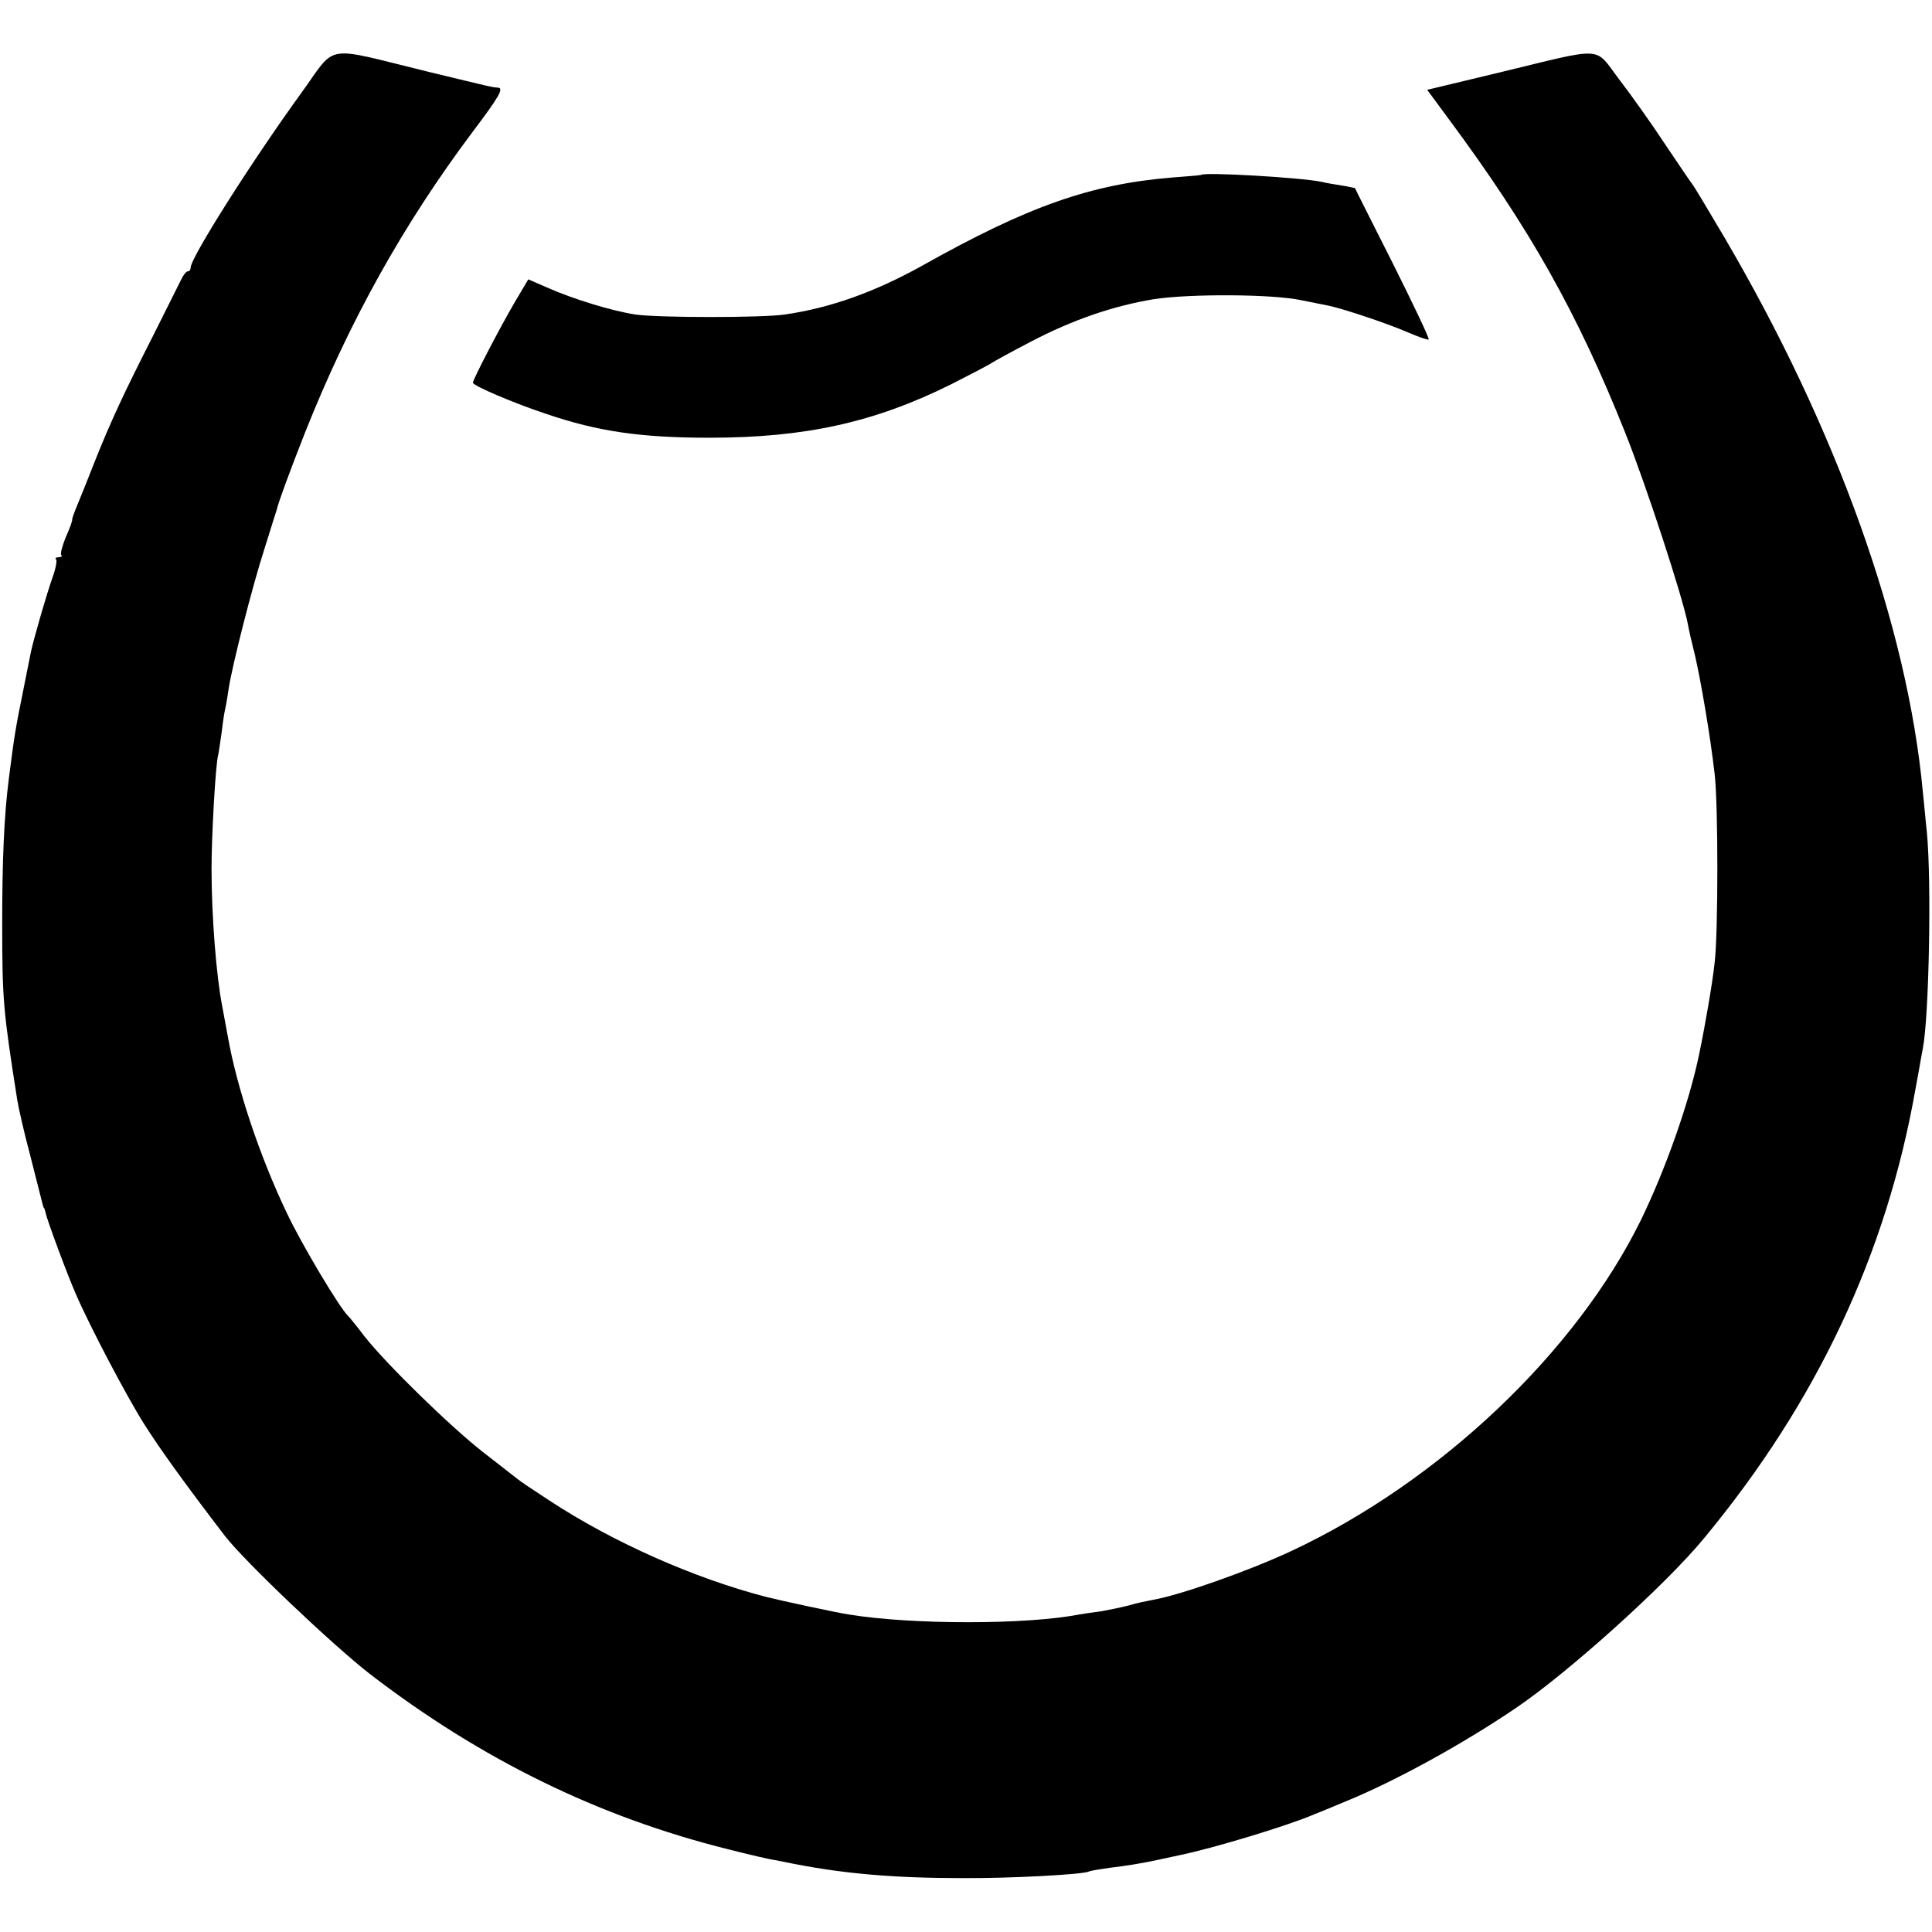
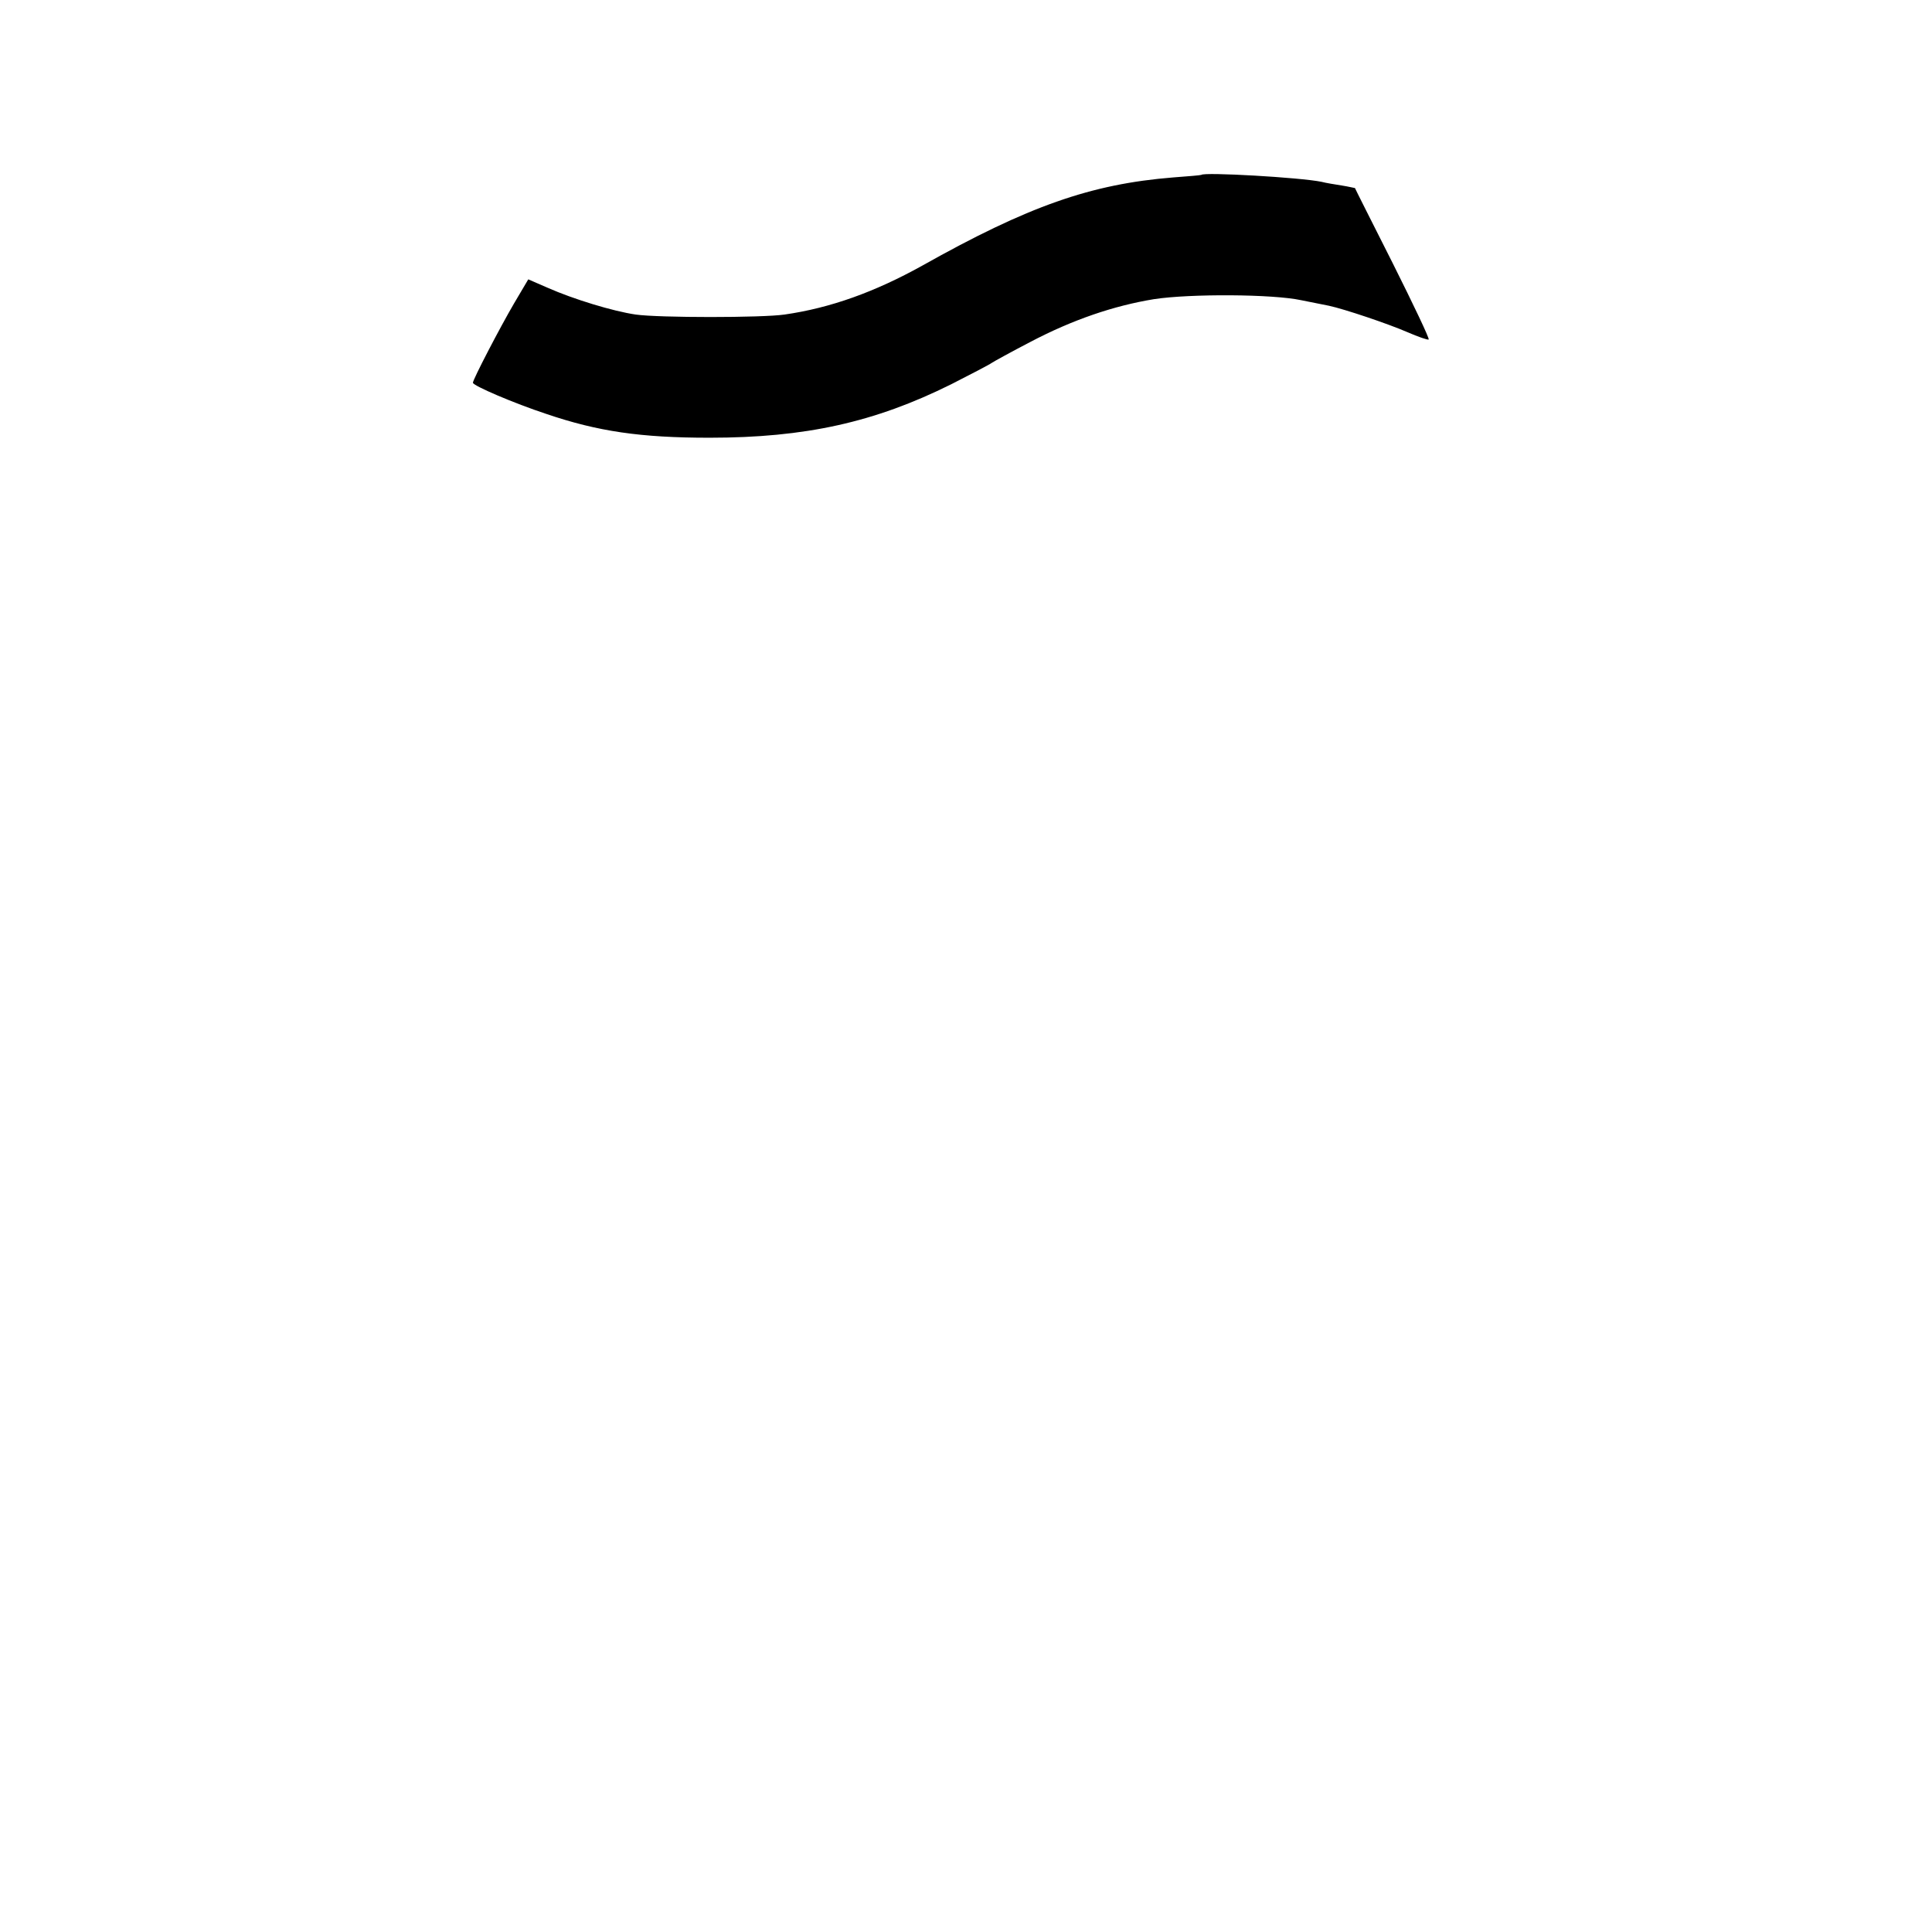
<svg xmlns="http://www.w3.org/2000/svg" version="1.0" width="527pt" height="527pt" viewBox="0 0 527 527" preserveAspectRatio="xMidYMid meet">
  <g transform="translate(0,527) scale(0.1,-0.1)" fill="#000000" stroke="none">
-     <path d="M823 5018 c-135 -186 -303 -451 -303 -478 0 -6 -3 -10 -7 -10 -5 0 -13 -10 -19 -23 -6 -12 -40 -80 -76 -152 -80 -157 -116 -235 -158 -340 -17 -44 -39 -98 -48 -120 -9 -21 -16 -41 -15 -42 1 -2 -6 -23 -17 -47 -10 -24 -16 -47 -13 -50 4 -3 0 -6 -7 -6 -7 0 -11 -3 -7 -6 3 -3 -1 -25 -9 -47 -18 -51 -53 -173 -60 -207 -3 -14 -11 -56 -19 -95 -24 -118 -26 -133 -41 -250 -13 -101 -18 -224 -18 -395 0 -209 3 -238 41 -480 3 -19 18 -87 35 -150 16 -63 31 -122 33 -130 2 -8 4 -15 5 -15 1 0 3 -7 5 -15 3 -17 59 -168 82 -220 37 -86 139 -280 186 -354 44 -70 116 -169 220 -305 55 -71 294 -298 397 -378 302 -232 622 -389 975 -477 55 -14 114 -28 130 -30 17 -3 39 -8 50 -10 138 -27 275 -39 460 -39 130 -1 332 10 345 18 4 2 28 6 56 10 44 5 91 13 119 19 6 1 37 8 70 15 94 19 301 82 370 112 11 4 49 20 85 35 135 55 319 156 465 255 142 96 409 336 514 464 307 371 497 775 576 1225 9 47 17 96 20 110 17 88 24 455 11 590 -3 25 -7 74 -11 110 -42 452 -235 990 -541 1512 -43 73 -82 138 -86 143 -5 6 -38 55 -75 110 -36 55 -93 135 -126 178 -70 92 -34 90 -328 19 l-196 -47 59 -80 c221 -298 351 -529 481 -855 56 -140 156 -445 171 -522 2 -13 11 -52 20 -88 16 -70 41 -216 53 -320 10 -83 10 -436 0 -517 -6 -55 -25 -166 -42 -248 -27 -131 -91 -313 -159 -453 -178 -362 -550 -714 -954 -903 -118 -55 -303 -120 -377 -133 -16 -3 -46 -9 -65 -15 -19 -5 -53 -12 -75 -16 -23 -3 -50 -7 -62 -9 -143 -28 -456 -28 -627 0 -29 4 -191 39 -226 48 -197 51 -420 150 -593 264 -40 26 -79 52 -87 59 -8 6 -51 40 -95 74 -90 71 -261 238 -321 314 -21 28 -41 52 -44 55 -23 21 -128 197 -168 282 -73 153 -136 340 -161 483 -6 33 -13 70 -15 81 -16 82 -29 245 -29 374 0 91 11 285 18 310 2 8 6 38 10 65 3 28 8 57 10 65 2 8 6 32 9 53 10 64 64 277 98 382 17 55 32 102 33 105 4 19 35 103 77 210 121 304 268 568 457 820 74 98 86 120 69 121 -16 1 -11 0 -193 44 -286 70 -245 77 -342 -57z" />
    <path d="M3277 4793 c-1 -1 -36 -4 -77 -7 -224 -18 -395 -78 -685 -241 -128 -71 -249 -115 -375 -133 -61 -9 -343 -9 -406 0 -62 9 -170 42 -240 73 l-53 23 -39 -66 c-38 -65 -112 -207 -112 -216 0 -8 112 -56 200 -85 141 -48 258 -65 445 -65 262 0 451 42 660 146 55 28 105 54 110 58 6 4 53 30 105 57 116 61 228 99 338 117 98 15 324 14 402 -3 30 -6 64 -13 75 -15 42 -9 161 -49 214 -72 30 -13 56 -22 58 -20 3 2 -42 96 -98 208 -56 111 -103 204 -103 205 -1 0 -17 4 -36 7 -19 3 -44 7 -55 10 -58 12 -321 27 -328 19z" />
  </g>
</svg>